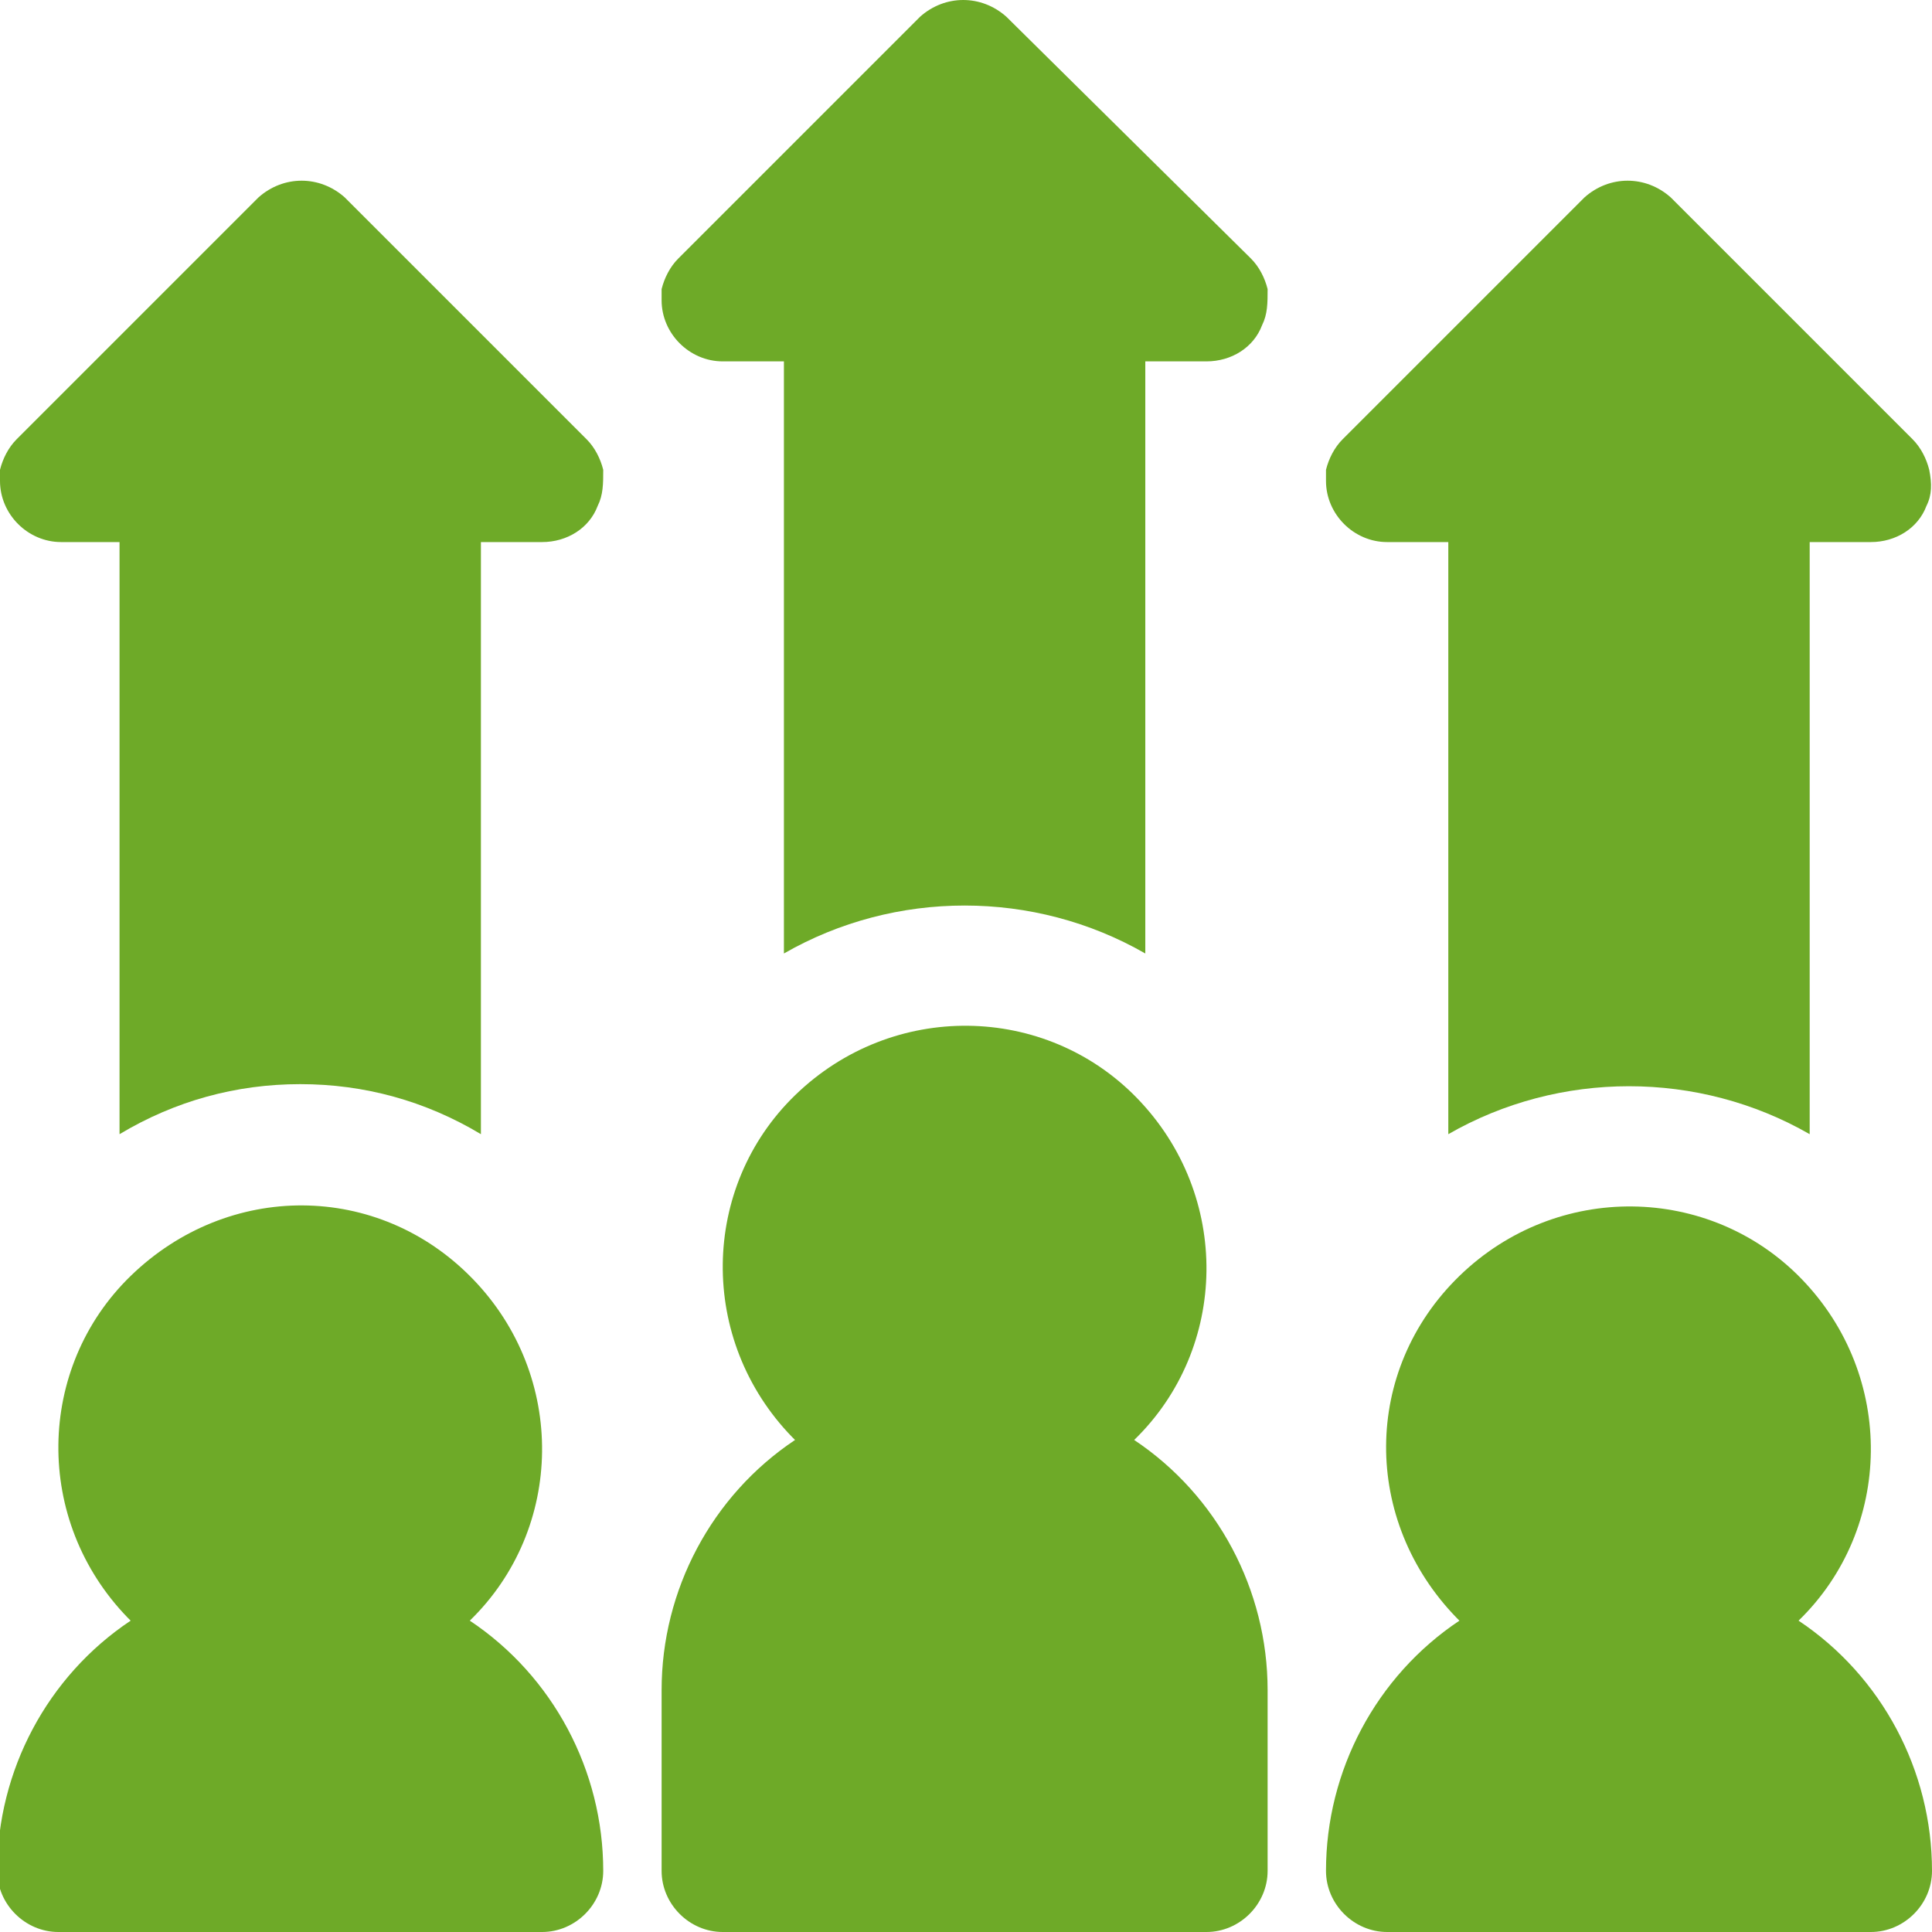
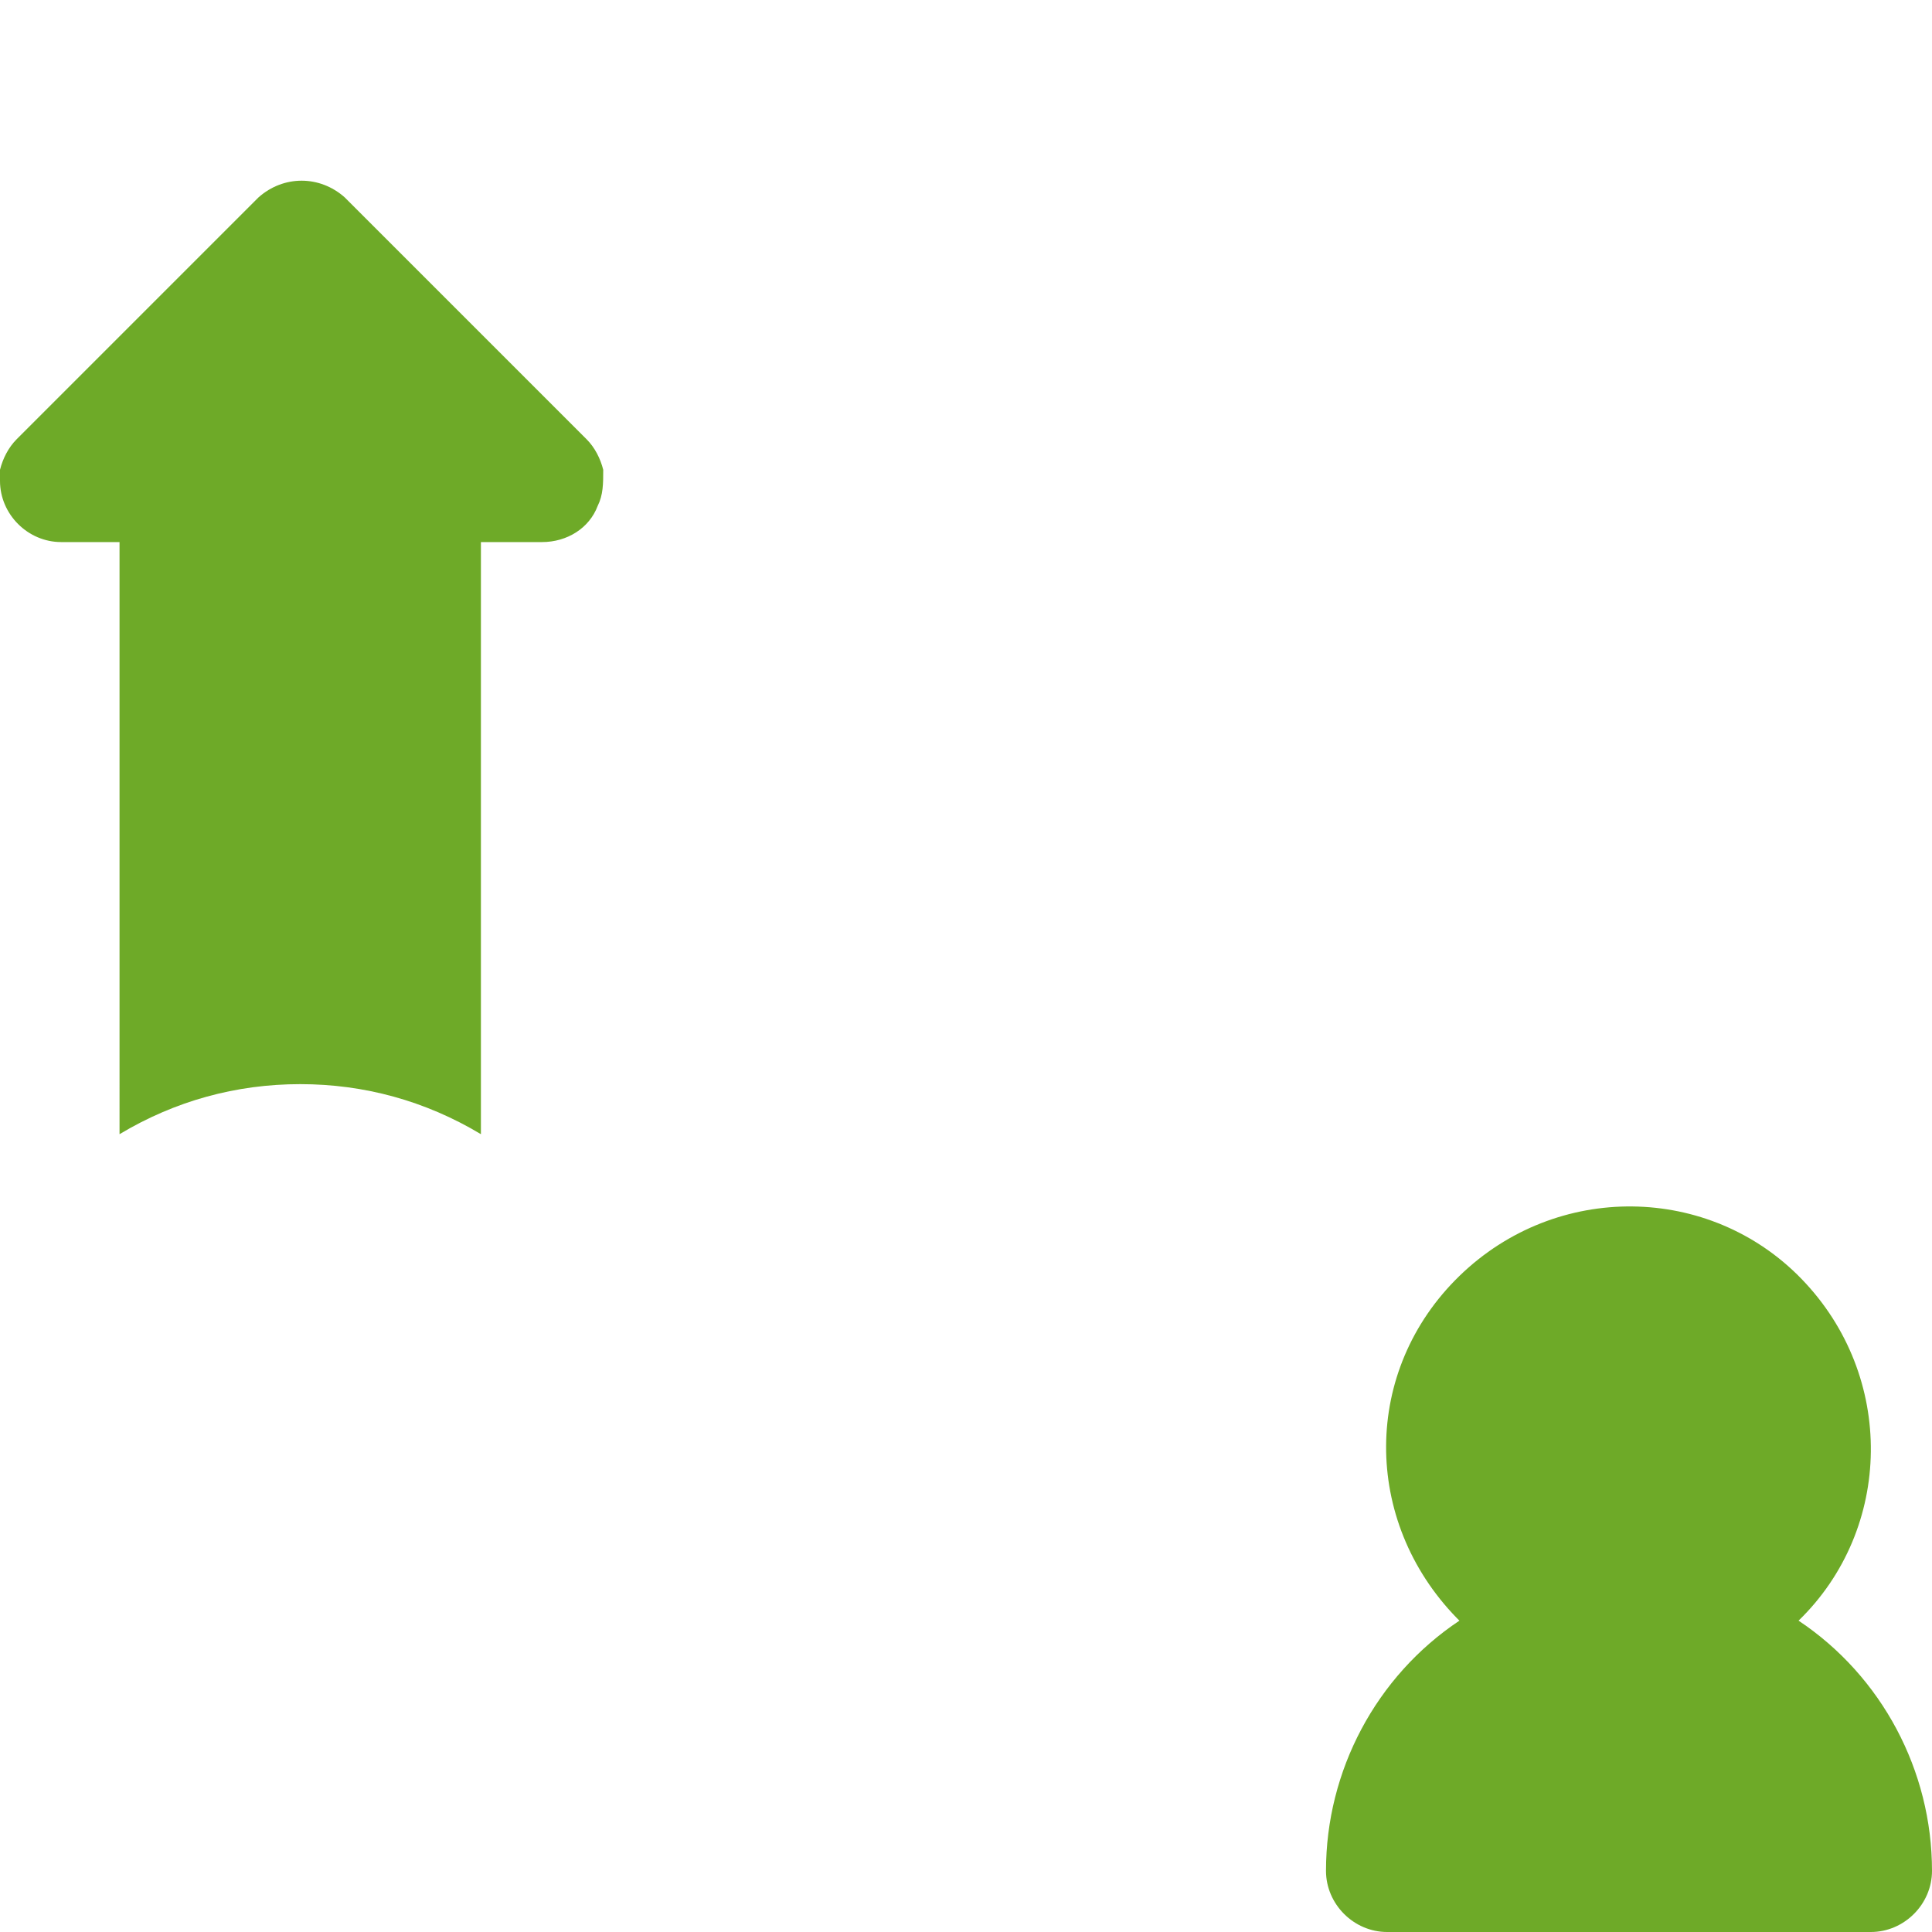
<svg xmlns="http://www.w3.org/2000/svg" version="1.1" id="Ebene_1" x="0px" y="0px" viewBox="0 0 69.5 69.5" style="enable-background:new 0 0 69.5 69.5;" xml:space="preserve">
  <g id="weiterbildungen" transform="translate(0 -0.009)">
    <g id="Gruppe_50" transform="translate(0 0.009)">
-       <path id="Pfad_138" style="fill:#6EAA28;" d="M16.9,58.3c3.4-3.3,3.5-8.8,0.1-12.3s-8.8-3.5-12.3-0.1c-3.4,3.3-3.5,8.8-0.1,12.3    c0,0,0.1,0.1,0.1,0.1c-3,2-4.8,5.4-4.8,9c0,1.2,1,2.2,2.2,2.2c0,0,0,0,0,0h17.4c1.2,0,2.2-1,2.2-2.2l0,0    C21.7,63.7,19.9,60.3,16.9,58.3" />
      <path id="Pfad_139" style="fill:#6EAA28;" d="M64.7,58.3c3.4-3.3,3.5-8.8,0.1-12.3c-3.3-3.4-8.8-3.5-12.3-0.1s-3.5,8.8-0.1,12.3    c0,0,0.1,0.1,0.1,0.1c-3,2-4.8,5.4-4.8,9c0,1.2,1,2.2,2.2,2.2c0,0,0,0,0,0h17.4c1.2,0,2.2-1,2.2-2.2c0,0,0,0,0,0    C69.5,63.7,67.7,60.3,64.7,58.3" />
-       <path id="Pfad_140" style="fill:#6EAA28;" d="M40.8,51.8c3.4-3.3,3.5-8.8,0.1-12.3c-3.3-3.4-8.8-3.5-12.3-0.1    c-3.4,3.3-3.5,8.8-0.1,12.3c0,0,0.1,0.1,0.1,0.1c-3,2-4.8,5.4-4.8,9v6.5c0,1.2,1,2.2,2.2,2.2l0,0h17.4c1.2,0,2.2-1,2.2-2.2l0,0    v-6.5C45.6,57.2,43.8,53.8,40.8,51.8" />
-       <path id="Pfad_141" style="fill:#6EAA28;" d="M45.4,11.7c-0.3,0.8-1.1,1.3-2,1.3h-2.2v21.3c-4-2.3-9-2.3-13,0V13H26    c-1.2,0-2.2-1-2.2-2.2c0-0.1,0-0.3,0-0.4c0.1-0.4,0.3-0.8,0.6-1.1l8.7-8.7c0.9-0.8,2.2-0.8,3.1,0L45,9.3c0.3,0.3,0.5,0.7,0.6,1.1    C45.6,10.9,45.6,11.3,45.4,11.7" />
      <path id="Pfad_142" style="fill:#6EAA28;" d="M21.5,18.2c-0.3,0.8-1.1,1.3-2,1.3h-2.2v21.3c-2-1.2-4.2-1.8-6.5-1.8    c-2.3,0-4.5,0.6-6.5,1.8V19.5H2.2c-1.2,0-2.2-1-2.2-2.2c0-0.1,0-0.3,0-0.4c0.1-0.4,0.3-0.8,0.6-1.1l8.7-8.7c0.9-0.8,2.2-0.8,3.1,0    l8.7,8.7c0.3,0.3,0.5,0.7,0.6,1.1C21.7,17.4,21.7,17.8,21.5,18.2" />
-       <path id="Pfad_143" style="fill:#6EAA28;" d="M69.3,18.2c-0.3,0.8-1.1,1.3-2,1.3h-2.2v21.3c-4-2.3-9-2.3-13,0V19.5h-2.2    c-1.2,0-2.2-1-2.2-2.2c0-0.1,0-0.3,0-0.4c0.1-0.4,0.3-0.8,0.6-1.1l8.7-8.7c0.9-0.8,2.2-0.8,3.1,0l8.7,8.7c0.3,0.3,0.5,0.7,0.6,1.1    C69.5,17.4,69.5,17.8,69.3,18.2" />
    </g>
  </g>
</svg>